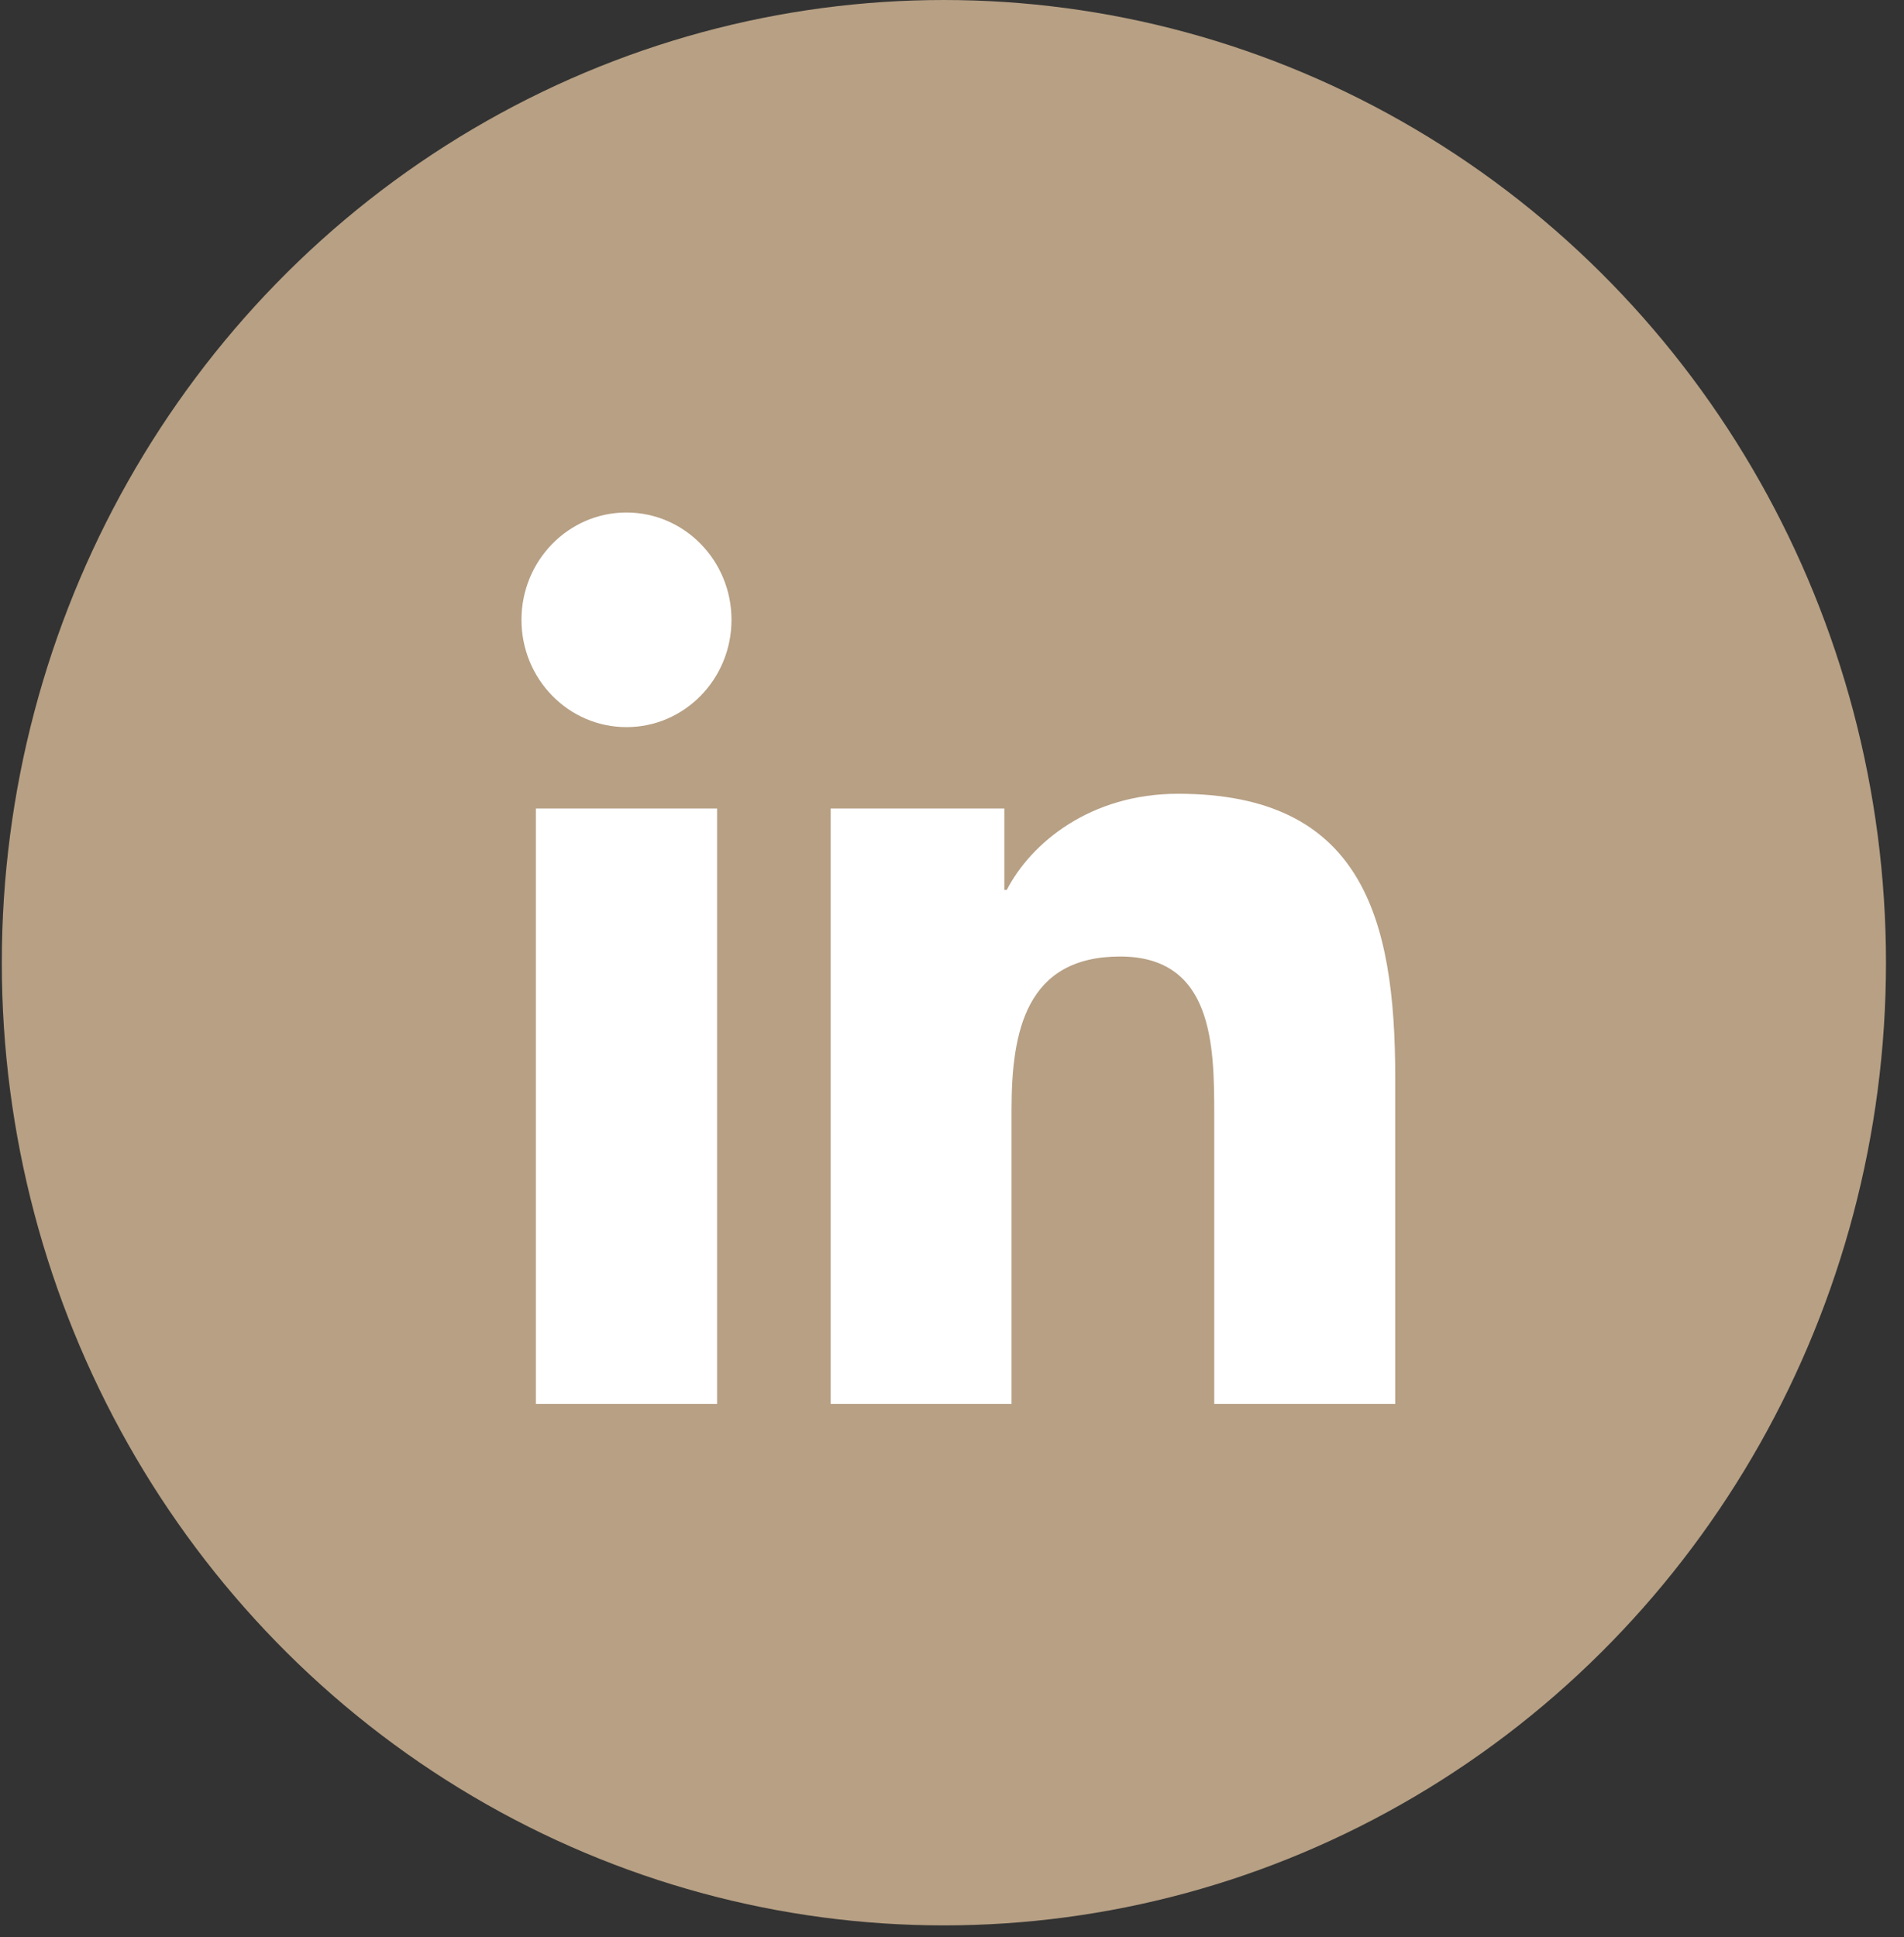
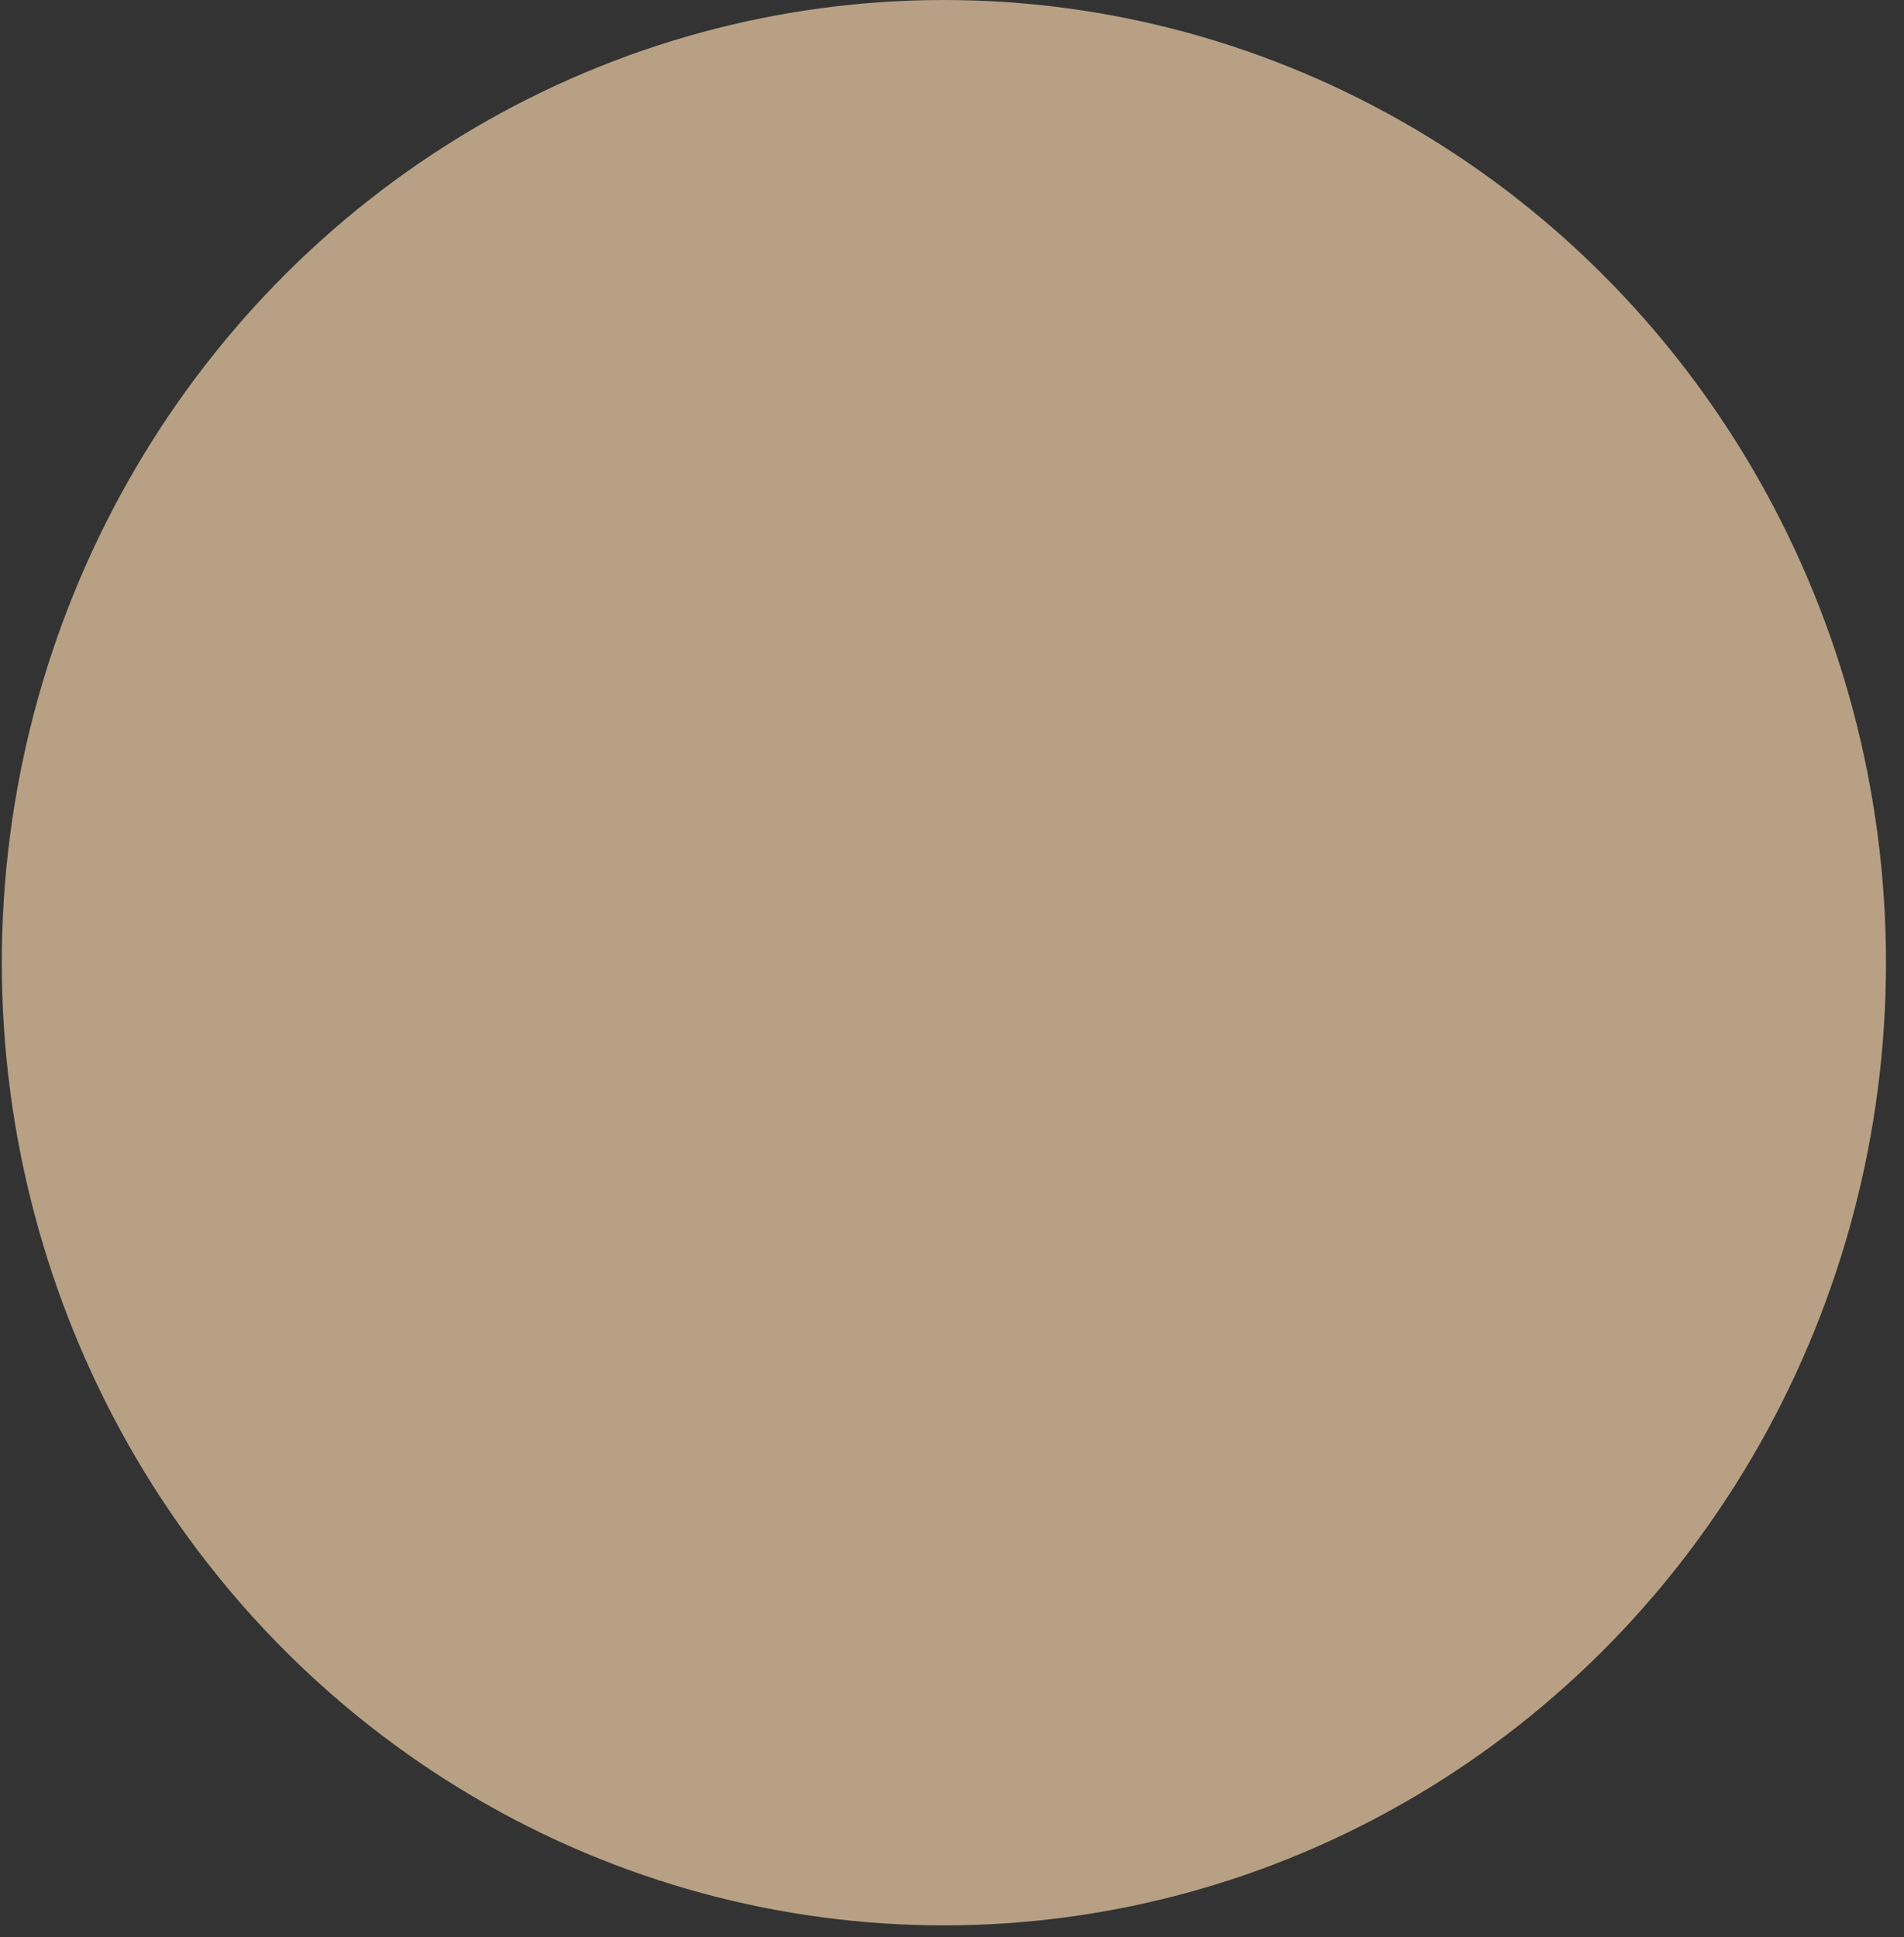
<svg xmlns="http://www.w3.org/2000/svg" width="58" height="59" fill="none">
  <rect width="100%" height="100%" fill="#333333" stroke="none" />
  <ellipse cx="28.753" cy="29.322" fill="#B7A084" rx="28.698" ry="29.322" />
-   <path fill="#fff" d="M19.084 22.147c1.766 0 3.199-1.463 3.199-3.268 0-1.805-1.433-3.269-3.2-3.269-1.766 0-3.198 1.464-3.198 3.269 0 1.805 1.432 3.268 3.199 3.268ZM25.304 24.626V42.76h5.51v-8.968c0-2.366.436-4.658 3.307-4.658 2.832 0 2.867 2.706 2.867 4.807v8.82h5.514v-9.944c0-4.885-1.03-8.64-6.617-8.64-2.683 0-4.481 1.505-5.217 2.929h-.074v-2.48h-5.29Zm-8.98 0h5.52V42.76h-5.52V24.626Z" />
</svg>